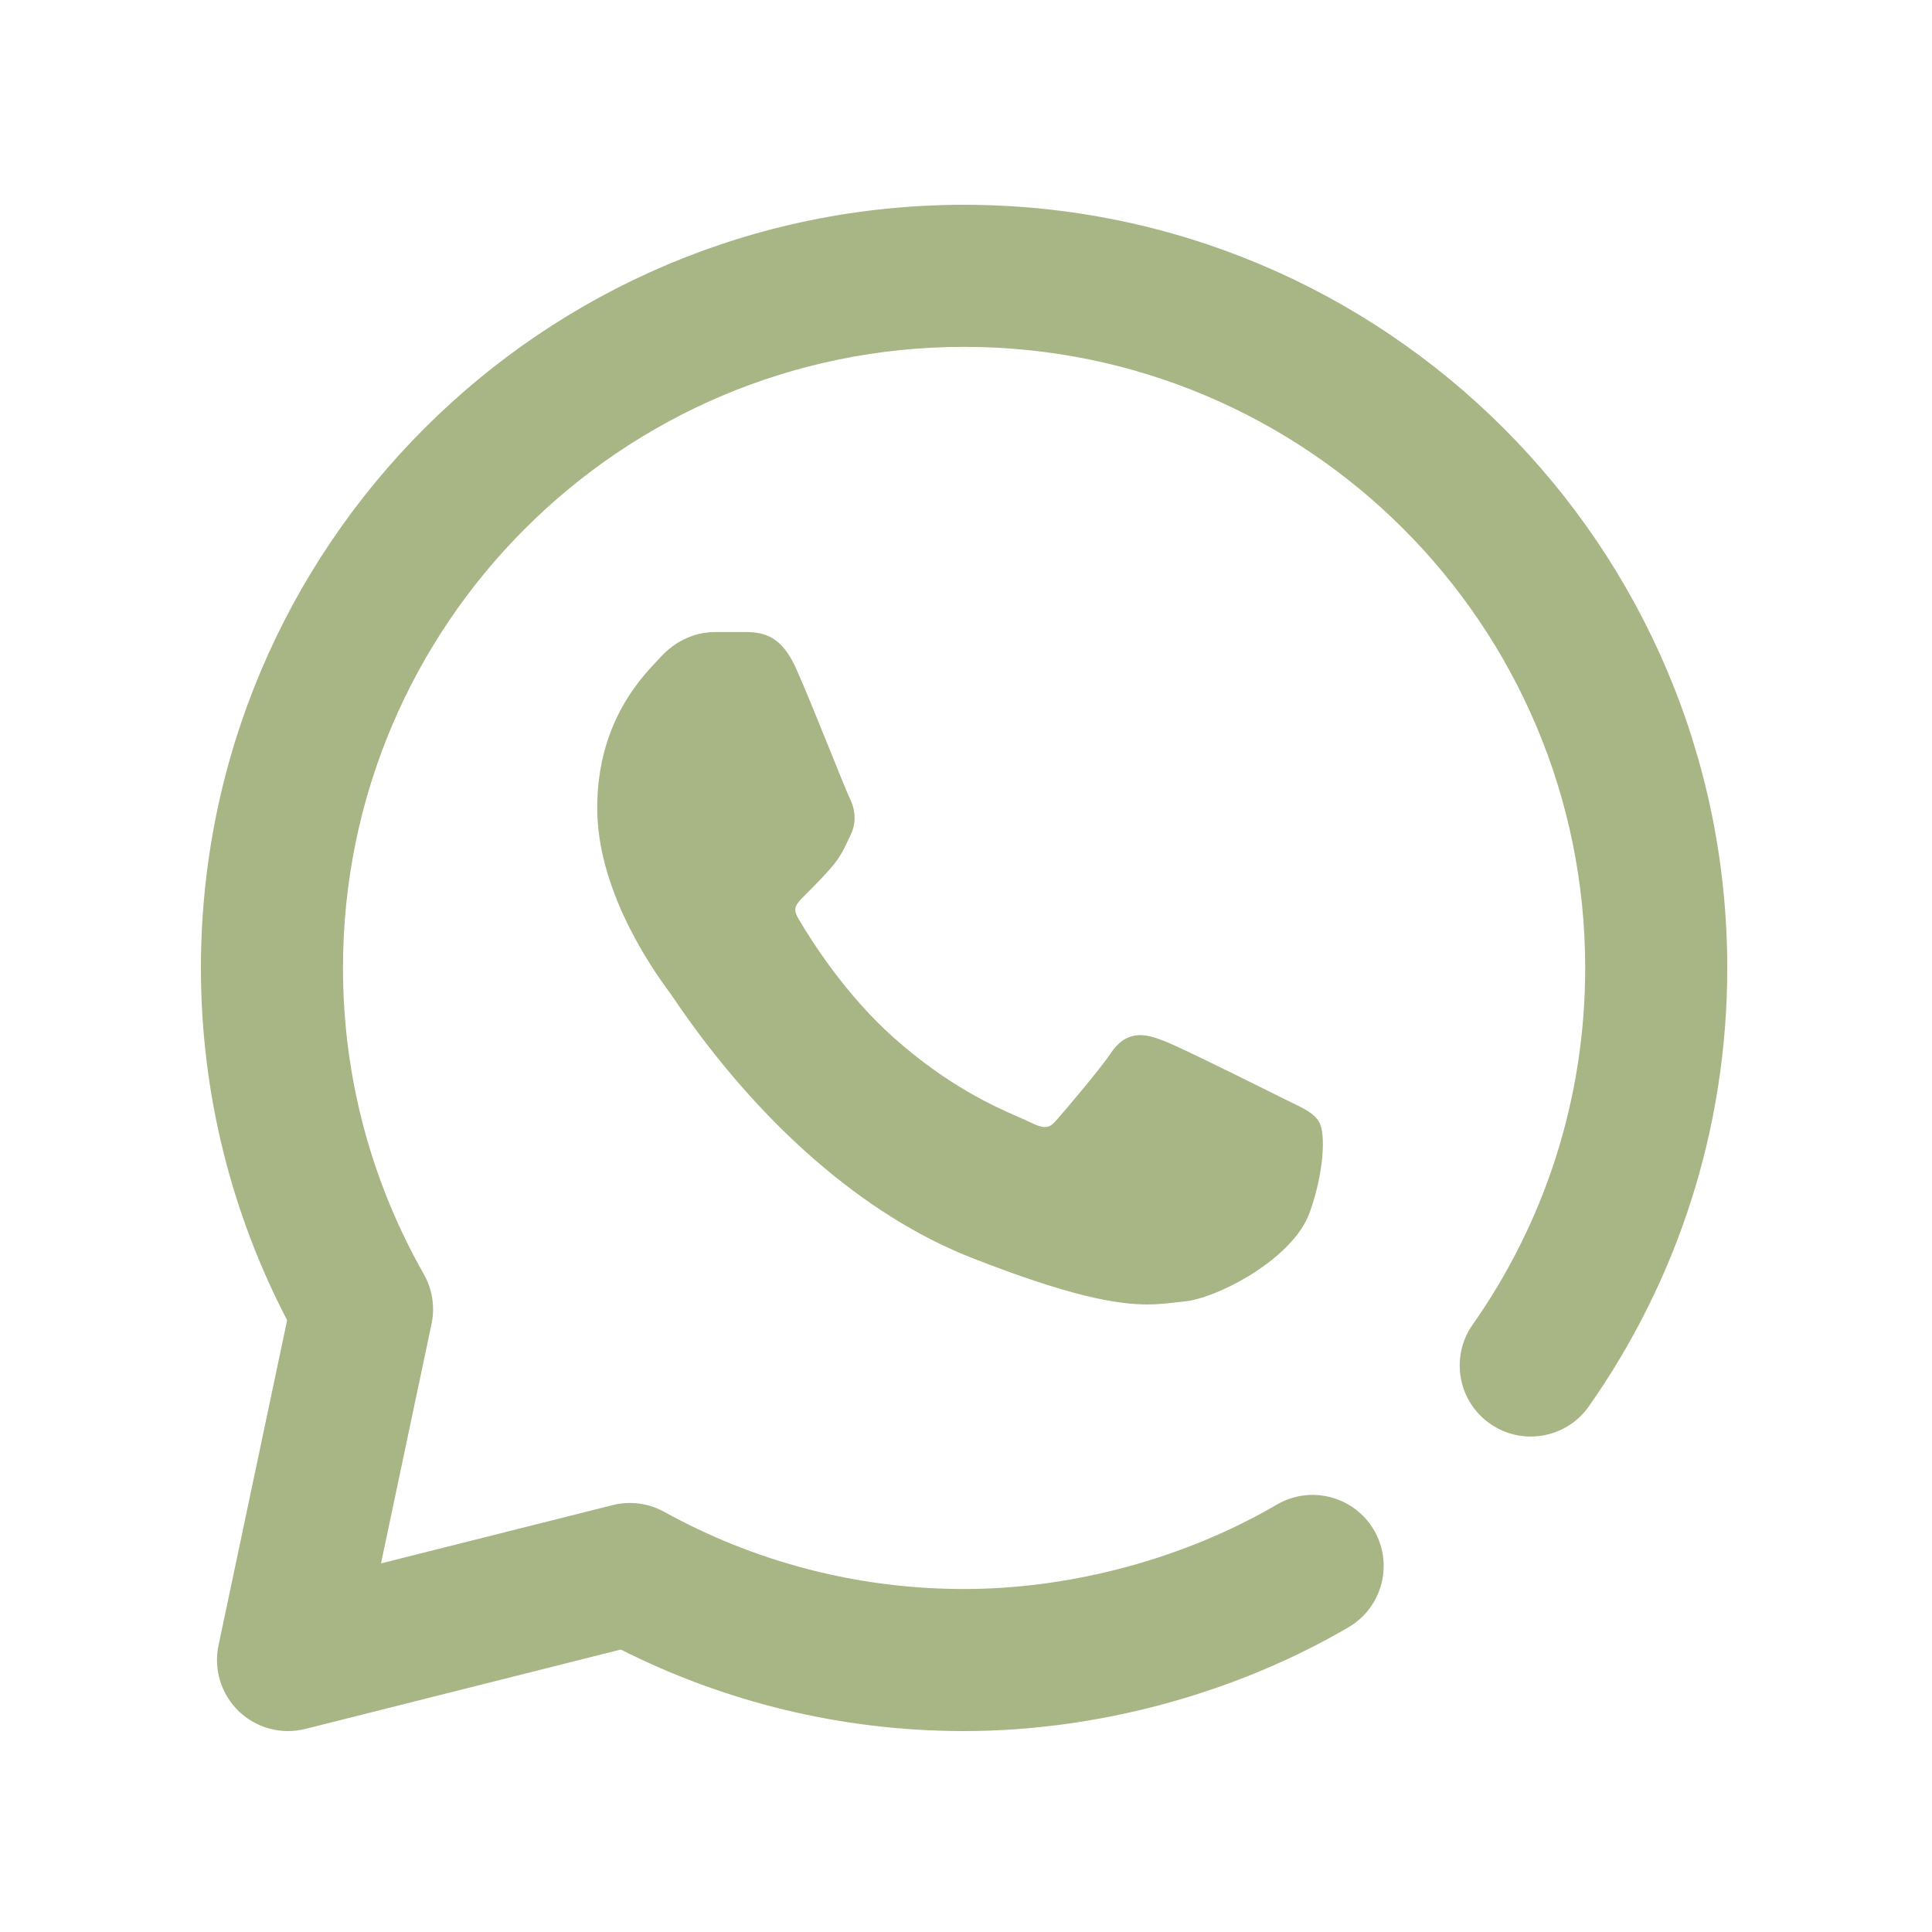
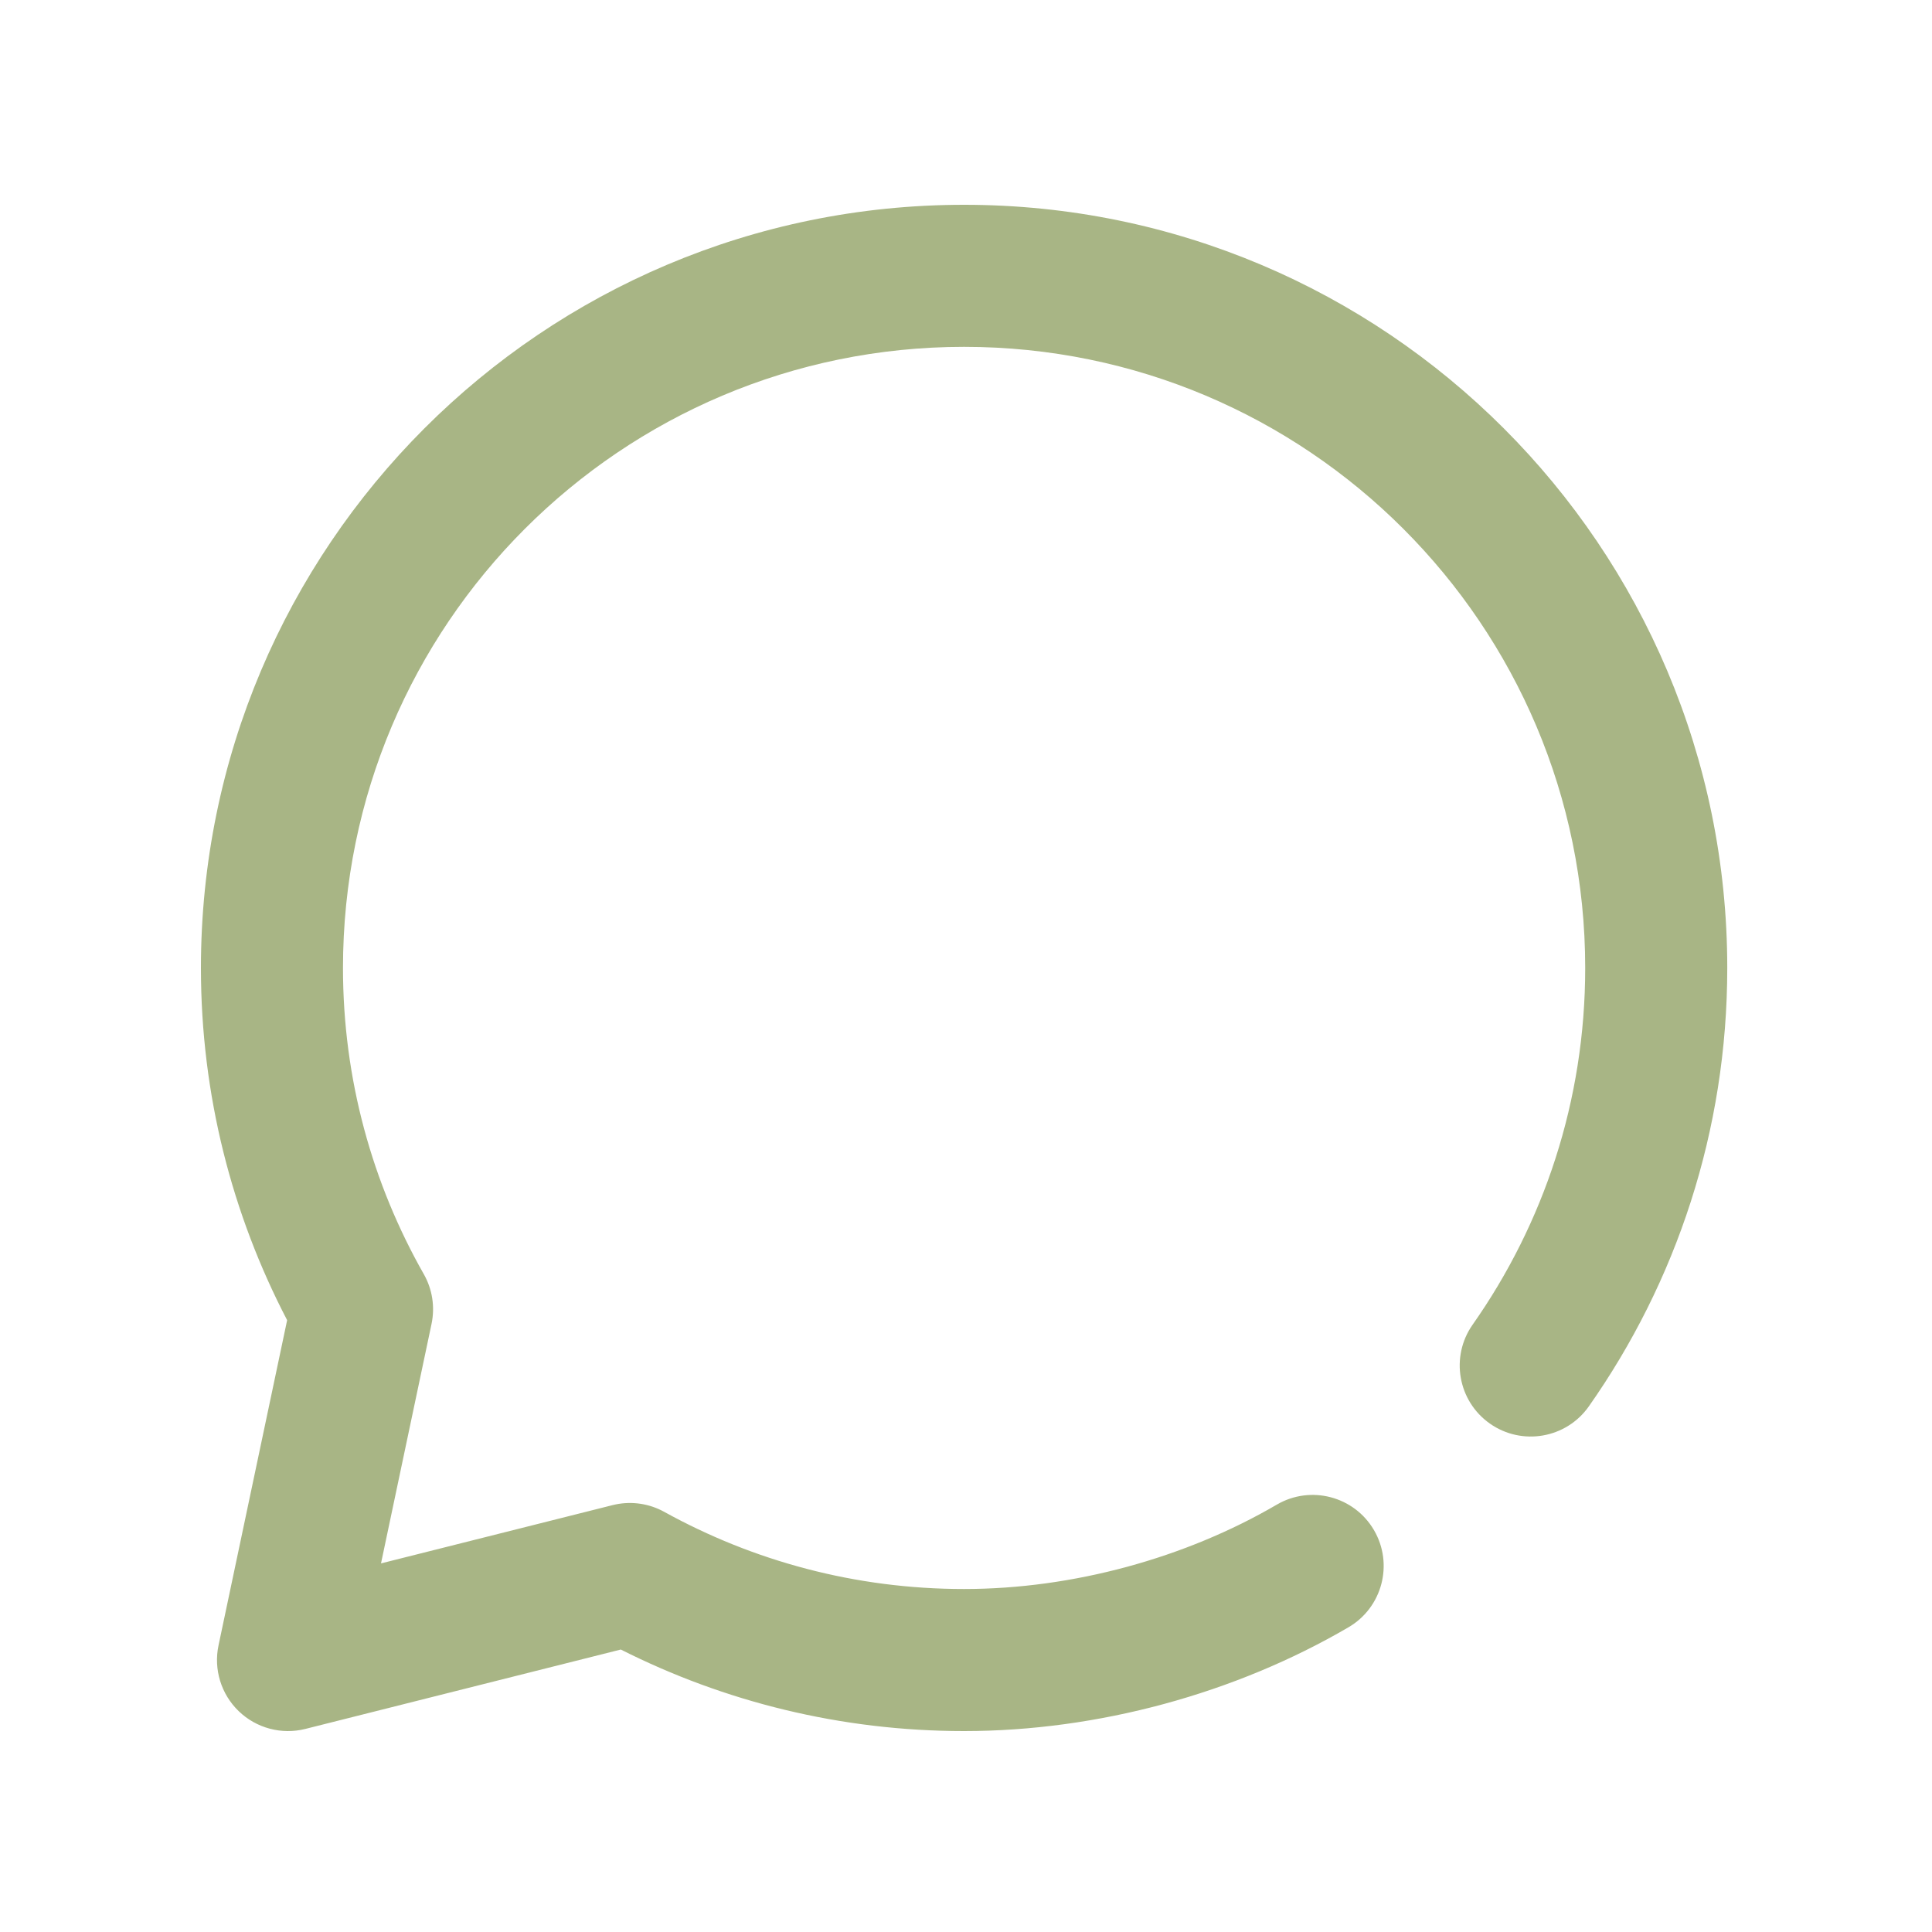
<svg xmlns="http://www.w3.org/2000/svg" width="500" height="500" viewBox="0 0 500 500" fill="none">
-   <path d="M341.332 290.277C340.019 288.103 337.524 286.907 334.067 285.243C333.323 284.879 332.506 284.499 331.645 284.062L330.667 283.566C313.233 274.871 303.444 270.173 300.745 269.195C297.215 267.912 291.89 265.986 287.557 272.449C284.712 276.694 276.002 286.936 273.318 289.999C271.757 291.794 270.59 292.421 266.738 290.51C265.994 290.131 264.987 289.693 263.747 289.153C257.357 286.352 245.453 281.129 231.345 268.597C218.813 257.466 209.884 243.314 206.631 237.756C205.055 235.071 205.916 234.065 208.192 231.804C210.614 229.396 213.152 226.829 215.326 224.29C217.339 221.941 218.229 220.088 219.251 217.944C219.499 217.419 219.761 216.879 220.053 216.281C222.168 212.05 220.855 208.432 219.688 206.083C219.265 205.237 217.354 200.481 215.311 195.433C212.219 187.774 208.396 178.276 206.047 173.053C206.033 173.024 206.018 172.98 206.004 172.951C202.24 164.606 197.819 163.731 193.501 163.57H184.893C182.486 163.57 176.329 164.198 170.99 170.019L170.129 170.938C165.475 175.884 154.562 187.467 154.562 209.132C154.562 229.673 167.722 249.413 173.426 257.013C173.587 257.218 173.878 257.67 174.316 258.312C196.258 290.729 223.598 314.567 251.288 325.451C276.965 335.547 289.118 337.589 296.923 337.589C299.724 337.589 301.971 337.326 304.072 337.078C304.859 336.991 305.618 336.903 306.391 336.83C314.999 336.057 334.65 325.801 338.939 313.823C342.631 303.509 343.17 293.34 341.347 290.306L341.332 290.277Z" fill="#A8B585" />
  <path d="M410.249 250.507C410.249 161.731 338.283 89.764 249.507 89.763C160.731 89.763 88.763 161.731 88.763 250.507C88.763 279.345 96.391 306.354 109.68 329.75C111.896 333.652 112.608 338.232 111.681 342.623L98.603 404.606L158.522 389.528L159.371 389.336C163.633 388.475 168.073 389.152 171.896 391.263C194.906 403.972 221.328 411.235 249.491 411.235C277.592 411.235 306.752 403.234 330.438 389.395C339.204 384.274 350.461 387.229 355.583 395.995C360.704 404.76 357.749 416.018 348.983 421.14C319.682 438.259 284.123 448 249.491 448C217.557 448 187.375 440.376 160.662 426.898L79.025 447.444C72.876 448.991 66.364 447.26 61.795 442.864C57.226 438.467 55.245 432.027 56.553 425.823L74.31 341.659C60.088 314.386 52 283.382 52 250.507C52 141.426 140.426 53 249.507 53C358.588 53 447.014 141.426 447.014 250.507C447.014 292.693 433.769 331.845 411.195 363.96C405.357 372.265 393.892 374.266 385.586 368.428C377.28 362.59 375.28 351.124 381.118 342.819C399.481 316.694 410.249 284.885 410.249 250.507Z" fill="#A8B585" />
</svg>